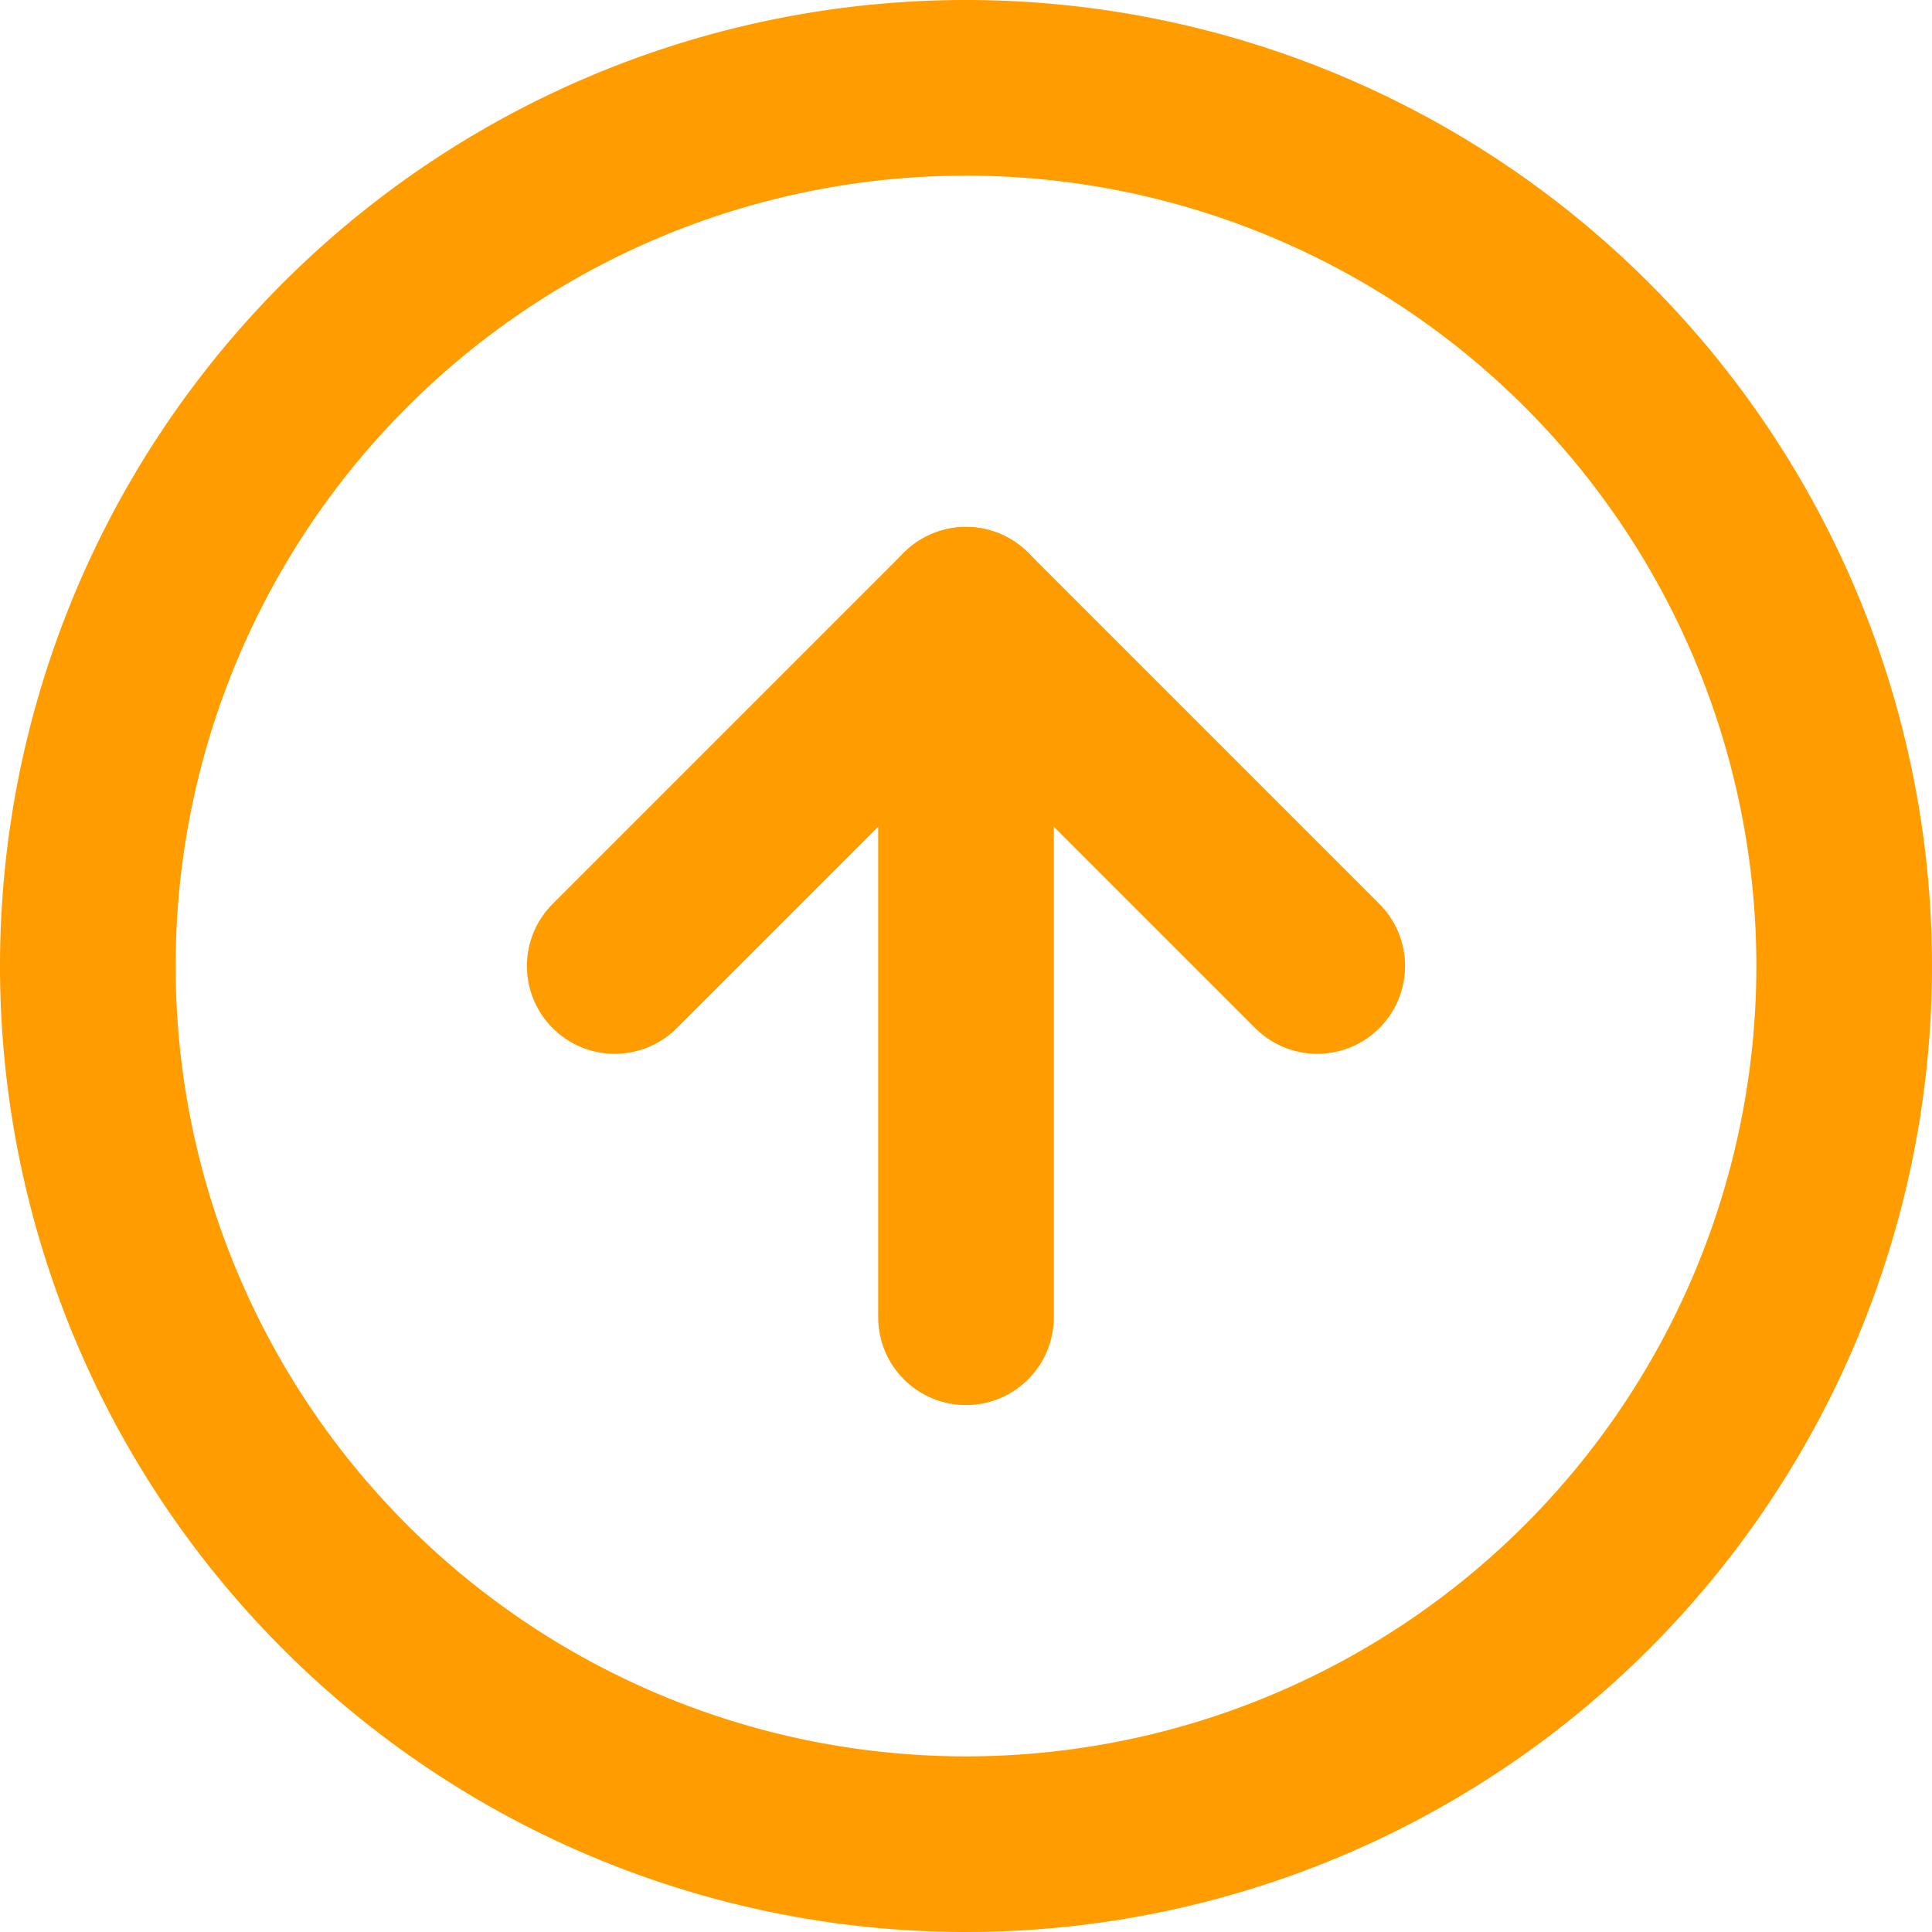
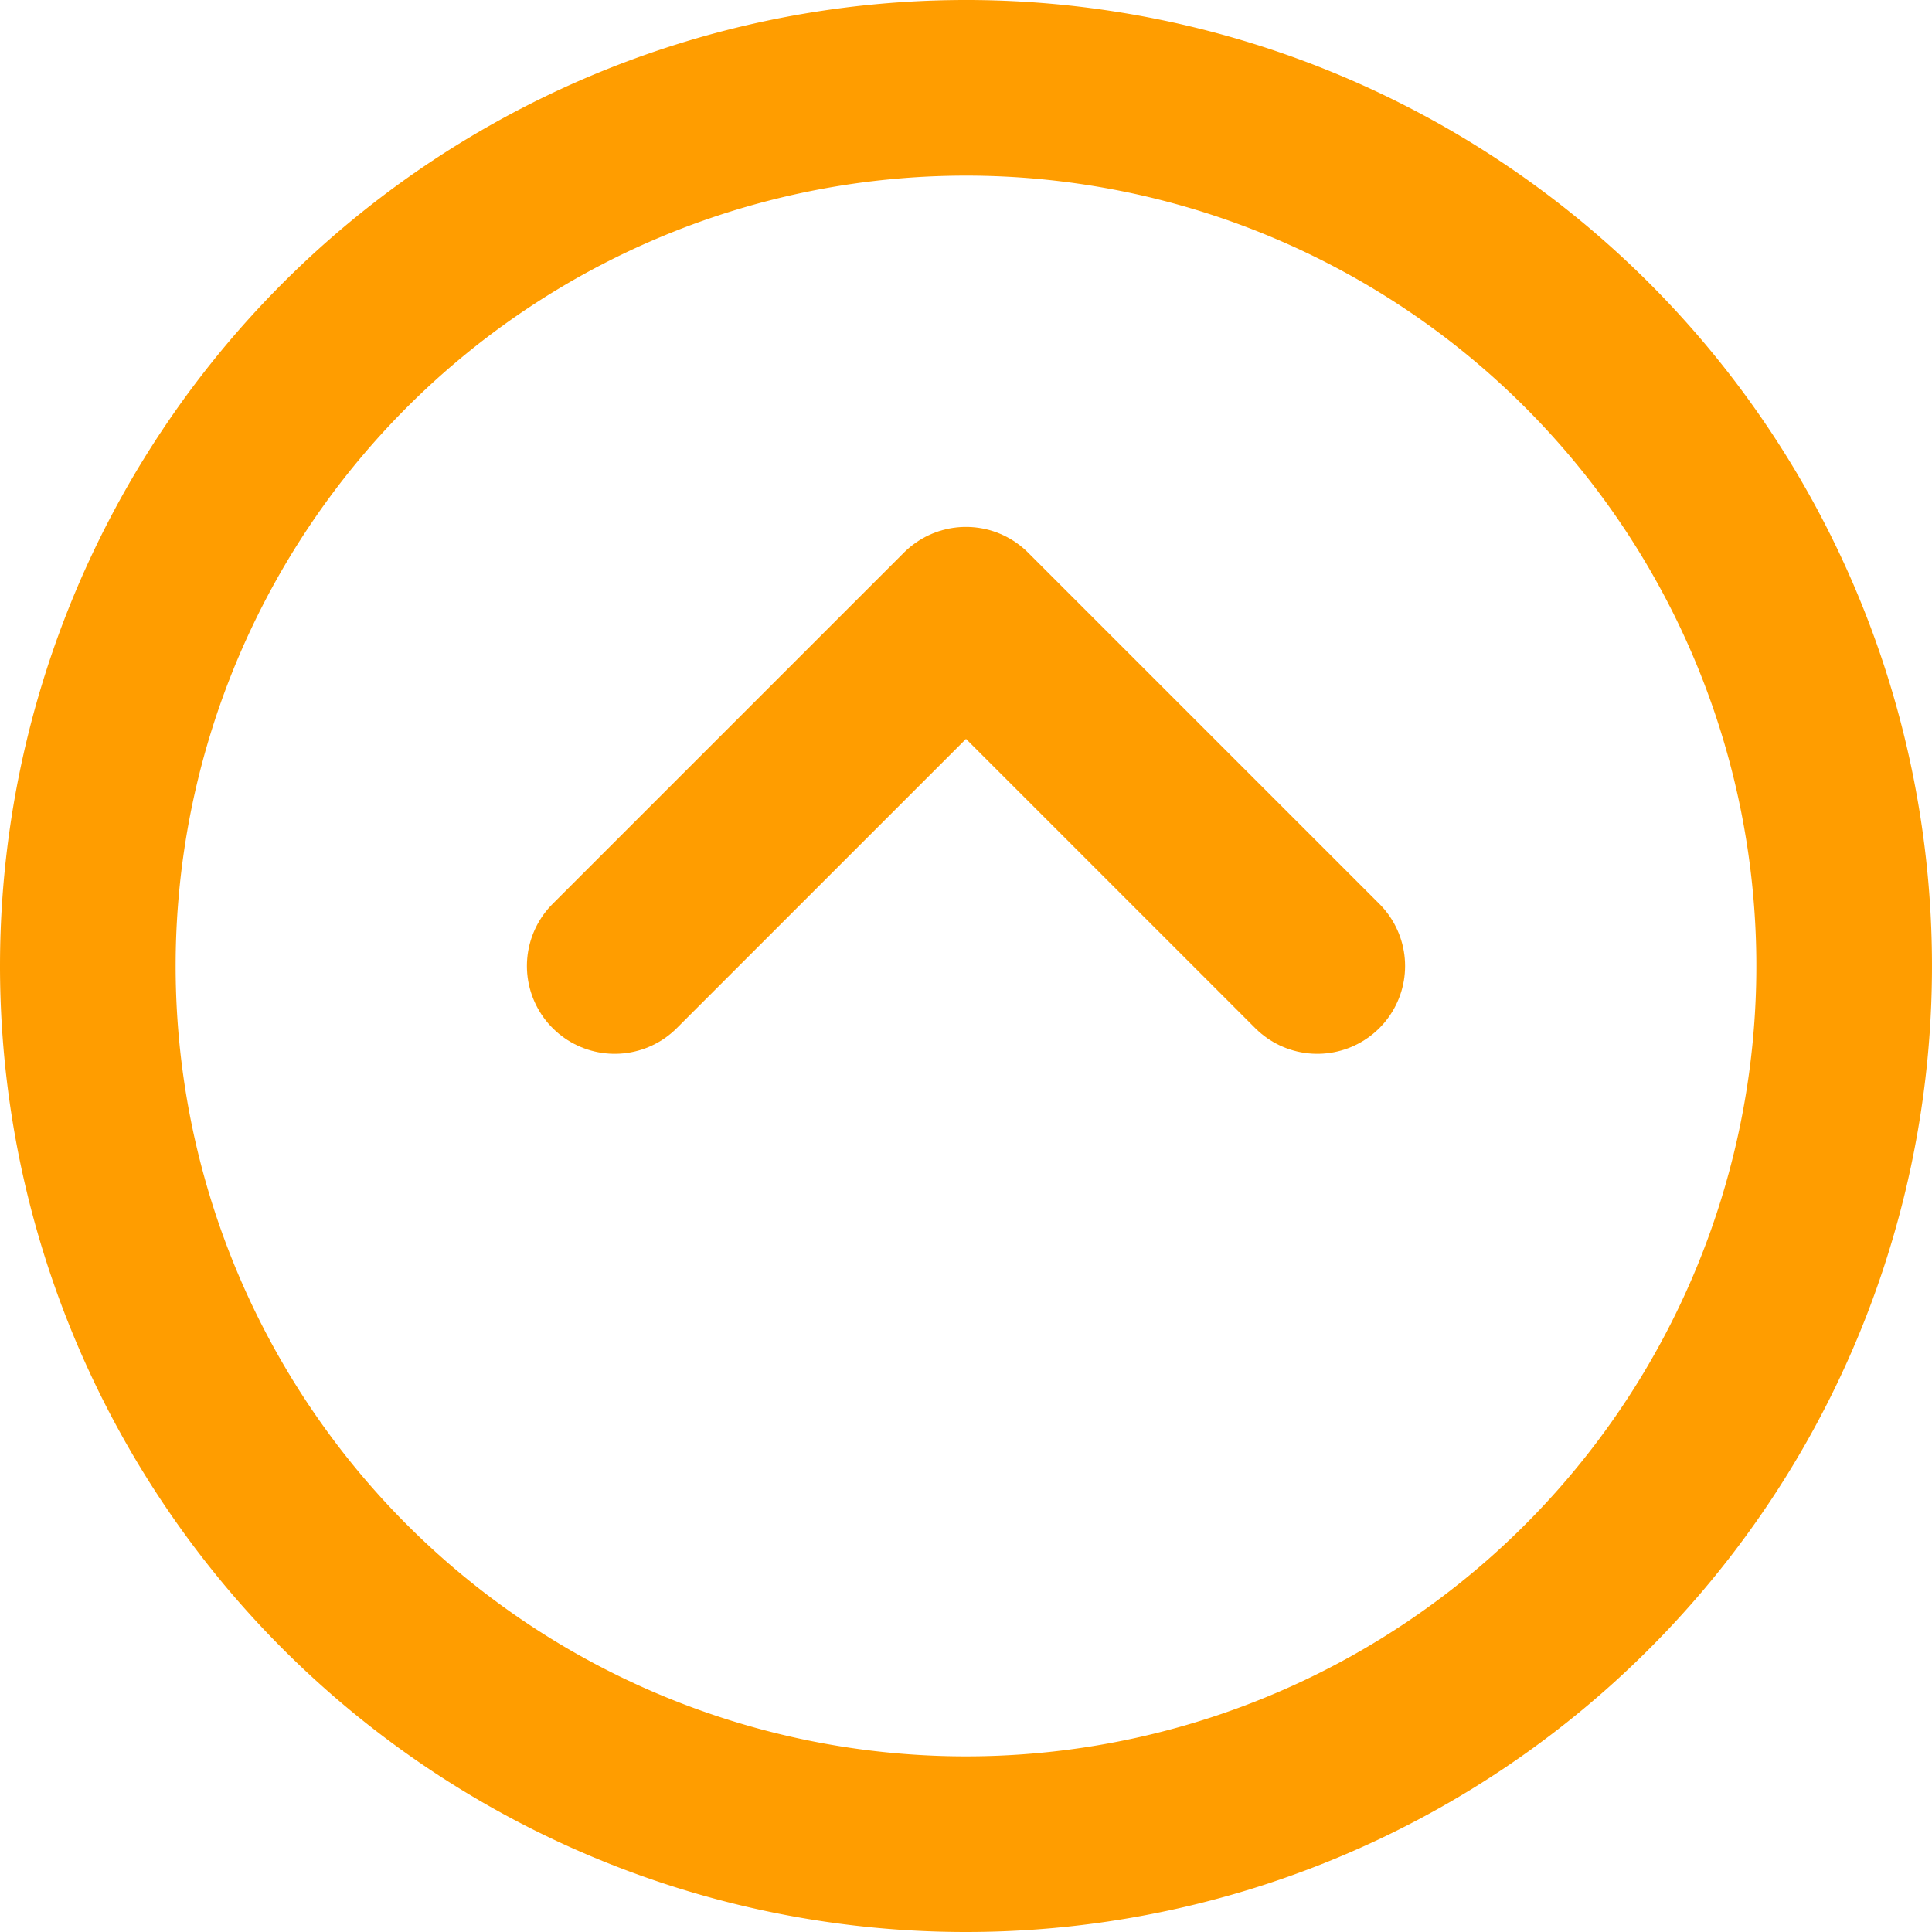
<svg xmlns="http://www.w3.org/2000/svg" width="33" height="33" viewBox="0 0 33 33">
  <g id="Icon_feather-arrow-down-circle" data-name="Icon feather-arrow-down-circle" transform="translate(34.5 34.5) rotate(180)">
    <path id="パス_61" data-name="パス 61" d="M33,18A15,15,0,1,1,18,3,15,15,0,0,1,33,18Z" fill="none" stroke="#ff9d00" stroke-linecap="round" stroke-linejoin="round" stroke-width="3" />
    <path id="パス_62" data-name="パス 62" d="M12,18l6,6,6-6" fill="none" stroke="#ff9d00" stroke-linecap="round" stroke-linejoin="round" stroke-width="3" />
-     <path id="パス_63" data-name="パス 63" d="M18,12V24" fill="none" stroke="#ff9d00" stroke-linecap="round" stroke-linejoin="round" stroke-width="3" />
  </g>
</svg>